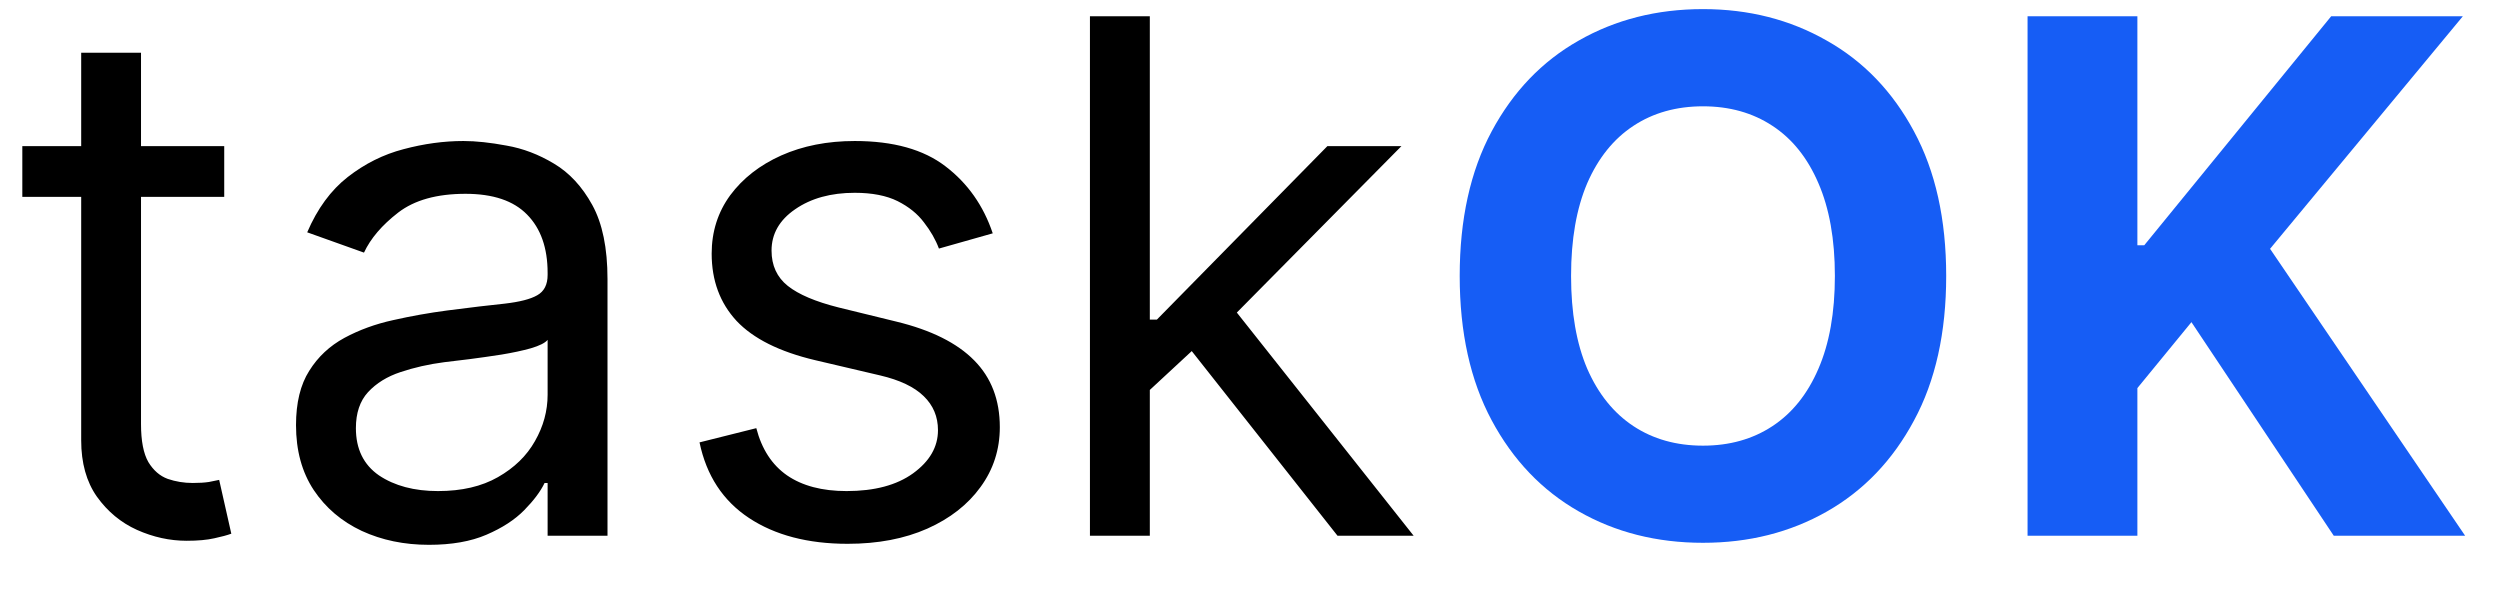
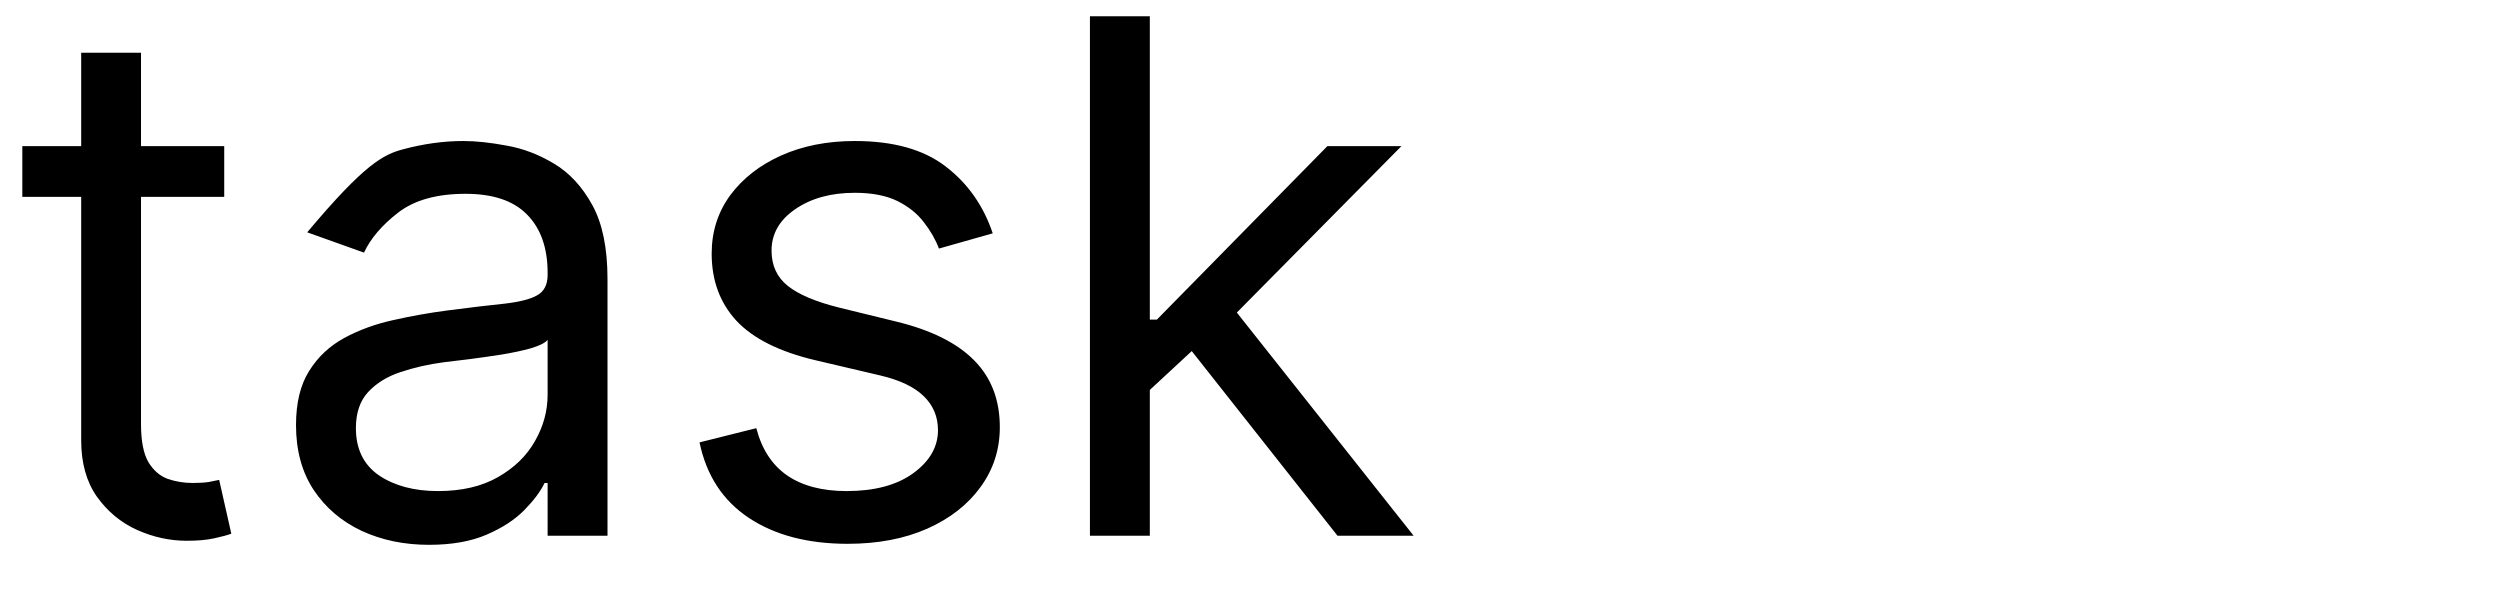
<svg xmlns="http://www.w3.org/2000/svg" width="42" height="10" viewBox="0 0 42 10" fill="none">
-   <path d="M3.767 2.455V3.307H0.375V2.455H3.767ZM1.364 0.886H2.369V7.125C2.369 7.409 2.411 7.622 2.493 7.764C2.578 7.903 2.686 7.997 2.817 8.045C2.95 8.091 3.091 8.114 3.239 8.114C3.349 8.114 3.44 8.108 3.511 8.097C3.582 8.082 3.639 8.071 3.682 8.062L3.886 8.966C3.818 8.991 3.723 9.017 3.601 9.043C3.479 9.071 3.324 9.085 3.136 9.085C2.852 9.085 2.574 9.024 2.301 8.902C2.031 8.78 1.807 8.594 1.628 8.344C1.452 8.094 1.364 7.778 1.364 7.398V0.886ZM7.206 9.153C6.791 9.153 6.415 9.075 6.077 8.919C5.739 8.76 5.47 8.531 5.271 8.233C5.072 7.932 4.973 7.568 4.973 7.142C4.973 6.767 5.047 6.463 5.195 6.23C5.342 5.994 5.54 5.81 5.787 5.676C6.034 5.543 6.307 5.443 6.605 5.378C6.906 5.31 7.209 5.256 7.513 5.216C7.911 5.165 8.233 5.126 8.48 5.101C8.73 5.072 8.912 5.026 9.026 4.96C9.142 4.895 9.2 4.781 9.2 4.619V4.585C9.2 4.165 9.085 3.838 8.855 3.605C8.628 3.372 8.283 3.256 7.82 3.256C7.339 3.256 6.963 3.361 6.69 3.571C6.418 3.781 6.226 4.006 6.115 4.244L5.161 3.903C5.331 3.506 5.558 3.196 5.842 2.974C6.129 2.75 6.442 2.594 6.78 2.506C7.121 2.415 7.456 2.369 7.786 2.369C7.996 2.369 8.237 2.395 8.51 2.446C8.786 2.494 9.051 2.595 9.307 2.749C9.565 2.902 9.78 3.134 9.95 3.443C10.121 3.753 10.206 4.168 10.206 4.688V9H9.2V8.114H9.149C9.081 8.256 8.967 8.408 8.808 8.57C8.649 8.732 8.438 8.869 8.173 8.983C7.909 9.097 7.587 9.153 7.206 9.153ZM7.359 8.25C7.757 8.25 8.092 8.172 8.365 8.016C8.641 7.859 8.848 7.658 8.987 7.411C9.129 7.163 9.2 6.903 9.2 6.631V5.71C9.158 5.761 9.064 5.808 8.919 5.851C8.777 5.891 8.612 5.926 8.425 5.957C8.24 5.986 8.06 6.011 7.884 6.034C7.71 6.054 7.57 6.071 7.462 6.085C7.2 6.119 6.956 6.175 6.729 6.251C6.504 6.325 6.322 6.438 6.183 6.588C6.047 6.736 5.979 6.938 5.979 7.193C5.979 7.543 6.108 7.807 6.366 7.986C6.628 8.162 6.959 8.25 7.359 8.25ZM16.678 3.92L15.774 4.176C15.718 4.026 15.634 3.879 15.523 3.737C15.415 3.592 15.267 3.473 15.08 3.379C14.892 3.286 14.652 3.239 14.36 3.239C13.959 3.239 13.625 3.331 13.358 3.516C13.094 3.697 12.962 3.929 12.962 4.21C12.962 4.46 13.053 4.658 13.235 4.803C13.416 4.947 13.701 5.068 14.087 5.165L15.059 5.403C15.644 5.545 16.08 5.763 16.367 6.055C16.654 6.345 16.797 6.719 16.797 7.176C16.797 7.551 16.689 7.886 16.473 8.182C16.26 8.477 15.962 8.71 15.579 8.881C15.195 9.051 14.749 9.136 14.24 9.136C13.573 9.136 13.02 8.991 12.583 8.702C12.145 8.412 11.868 7.989 11.752 7.432L12.706 7.193C12.797 7.545 12.969 7.81 13.222 7.986C13.478 8.162 13.811 8.25 14.223 8.25C14.692 8.25 15.064 8.151 15.34 7.952C15.618 7.75 15.758 7.509 15.758 7.227C15.758 7 15.678 6.81 15.519 6.656C15.36 6.5 15.115 6.384 14.786 6.307L13.695 6.051C13.095 5.909 12.655 5.689 12.374 5.391C12.095 5.089 11.956 4.713 11.956 4.261C11.956 3.892 12.06 3.565 12.267 3.281C12.478 2.997 12.763 2.774 13.124 2.612C13.488 2.45 13.899 2.369 14.36 2.369C15.008 2.369 15.516 2.511 15.885 2.795C16.258 3.08 16.522 3.455 16.678 3.92ZM19.249 6.614L19.232 5.369H19.436L22.3 2.455H23.544L20.493 5.54H20.408L19.249 6.614ZM18.311 9V0.273H19.317V9H18.311ZM22.47 9L19.913 5.761L20.629 5.062L23.749 9H22.47Z" fill="black" />
-   <path d="M32.696 4.636C32.696 5.588 32.516 6.398 32.155 7.065C31.797 7.733 31.309 8.243 30.689 8.595C30.073 8.945 29.38 9.119 28.61 9.119C27.834 9.119 27.138 8.943 26.522 8.591C25.905 8.239 25.418 7.729 25.06 7.061C24.702 6.393 24.523 5.585 24.523 4.636C24.523 3.685 24.702 2.875 25.06 2.207C25.418 1.54 25.905 1.031 26.522 0.682C27.138 0.33 27.834 0.153 28.61 0.153C29.38 0.153 30.073 0.33 30.689 0.682C31.309 1.031 31.797 1.54 32.155 2.207C32.516 2.875 32.696 3.685 32.696 4.636ZM30.826 4.636C30.826 4.02 30.733 3.5 30.549 3.077C30.367 2.653 30.11 2.332 29.777 2.114C29.445 1.895 29.056 1.786 28.61 1.786C28.164 1.786 27.774 1.895 27.442 2.114C27.11 2.332 26.851 2.653 26.666 3.077C26.485 3.5 26.394 4.02 26.394 4.636C26.394 5.253 26.485 5.773 26.666 6.196C26.851 6.619 27.11 6.94 27.442 7.159C27.774 7.378 28.164 7.487 28.61 7.487C29.056 7.487 29.445 7.378 29.777 7.159C30.11 6.94 30.367 6.619 30.549 6.196C30.733 5.773 30.826 5.253 30.826 4.636ZM34.063 9V0.273H35.908V4.121H36.023L39.164 0.273H41.376L38.137 4.18L41.414 9H39.207L36.816 5.412L35.908 6.52V9H34.063Z" fill="#165DF5" />
+   <path d="M3.767 2.455V3.307H0.375V2.455H3.767ZM1.364 0.886H2.369V7.125C2.369 7.409 2.411 7.622 2.493 7.764C2.578 7.903 2.686 7.997 2.817 8.045C2.95 8.091 3.091 8.114 3.239 8.114C3.349 8.114 3.44 8.108 3.511 8.097C3.582 8.082 3.639 8.071 3.682 8.062L3.886 8.966C3.818 8.991 3.723 9.017 3.601 9.043C3.479 9.071 3.324 9.085 3.136 9.085C2.852 9.085 2.574 9.024 2.301 8.902C2.031 8.78 1.807 8.594 1.628 8.344C1.452 8.094 1.364 7.778 1.364 7.398V0.886ZM7.206 9.153C6.791 9.153 6.415 9.075 6.077 8.919C5.739 8.76 5.47 8.531 5.271 8.233C5.072 7.932 4.973 7.568 4.973 7.142C4.973 6.767 5.047 6.463 5.195 6.23C5.342 5.994 5.54 5.81 5.787 5.676C6.034 5.543 6.307 5.443 6.605 5.378C6.906 5.31 7.209 5.256 7.513 5.216C7.911 5.165 8.233 5.126 8.48 5.101C8.73 5.072 8.912 5.026 9.026 4.96C9.142 4.895 9.2 4.781 9.2 4.619V4.585C9.2 4.165 9.085 3.838 8.855 3.605C8.628 3.372 8.283 3.256 7.82 3.256C7.339 3.256 6.963 3.361 6.69 3.571C6.418 3.781 6.226 4.006 6.115 4.244L5.161 3.903C6.129 2.75 6.442 2.594 6.78 2.506C7.121 2.415 7.456 2.369 7.786 2.369C7.996 2.369 8.237 2.395 8.51 2.446C8.786 2.494 9.051 2.595 9.307 2.749C9.565 2.902 9.78 3.134 9.95 3.443C10.121 3.753 10.206 4.168 10.206 4.688V9H9.2V8.114H9.149C9.081 8.256 8.967 8.408 8.808 8.57C8.649 8.732 8.438 8.869 8.173 8.983C7.909 9.097 7.587 9.153 7.206 9.153ZM7.359 8.25C7.757 8.25 8.092 8.172 8.365 8.016C8.641 7.859 8.848 7.658 8.987 7.411C9.129 7.163 9.2 6.903 9.2 6.631V5.71C9.158 5.761 9.064 5.808 8.919 5.851C8.777 5.891 8.612 5.926 8.425 5.957C8.24 5.986 8.06 6.011 7.884 6.034C7.71 6.054 7.57 6.071 7.462 6.085C7.2 6.119 6.956 6.175 6.729 6.251C6.504 6.325 6.322 6.438 6.183 6.588C6.047 6.736 5.979 6.938 5.979 7.193C5.979 7.543 6.108 7.807 6.366 7.986C6.628 8.162 6.959 8.25 7.359 8.25ZM16.678 3.92L15.774 4.176C15.718 4.026 15.634 3.879 15.523 3.737C15.415 3.592 15.267 3.473 15.08 3.379C14.892 3.286 14.652 3.239 14.36 3.239C13.959 3.239 13.625 3.331 13.358 3.516C13.094 3.697 12.962 3.929 12.962 4.21C12.962 4.46 13.053 4.658 13.235 4.803C13.416 4.947 13.701 5.068 14.087 5.165L15.059 5.403C15.644 5.545 16.08 5.763 16.367 6.055C16.654 6.345 16.797 6.719 16.797 7.176C16.797 7.551 16.689 7.886 16.473 8.182C16.26 8.477 15.962 8.71 15.579 8.881C15.195 9.051 14.749 9.136 14.24 9.136C13.573 9.136 13.02 8.991 12.583 8.702C12.145 8.412 11.868 7.989 11.752 7.432L12.706 7.193C12.797 7.545 12.969 7.81 13.222 7.986C13.478 8.162 13.811 8.25 14.223 8.25C14.692 8.25 15.064 8.151 15.34 7.952C15.618 7.75 15.758 7.509 15.758 7.227C15.758 7 15.678 6.81 15.519 6.656C15.36 6.5 15.115 6.384 14.786 6.307L13.695 6.051C13.095 5.909 12.655 5.689 12.374 5.391C12.095 5.089 11.956 4.713 11.956 4.261C11.956 3.892 12.06 3.565 12.267 3.281C12.478 2.997 12.763 2.774 13.124 2.612C13.488 2.45 13.899 2.369 14.36 2.369C15.008 2.369 15.516 2.511 15.885 2.795C16.258 3.08 16.522 3.455 16.678 3.92ZM19.249 6.614L19.232 5.369H19.436L22.3 2.455H23.544L20.493 5.54H20.408L19.249 6.614ZM18.311 9V0.273H19.317V9H18.311ZM22.47 9L19.913 5.761L20.629 5.062L23.749 9H22.47Z" fill="black" />
</svg>